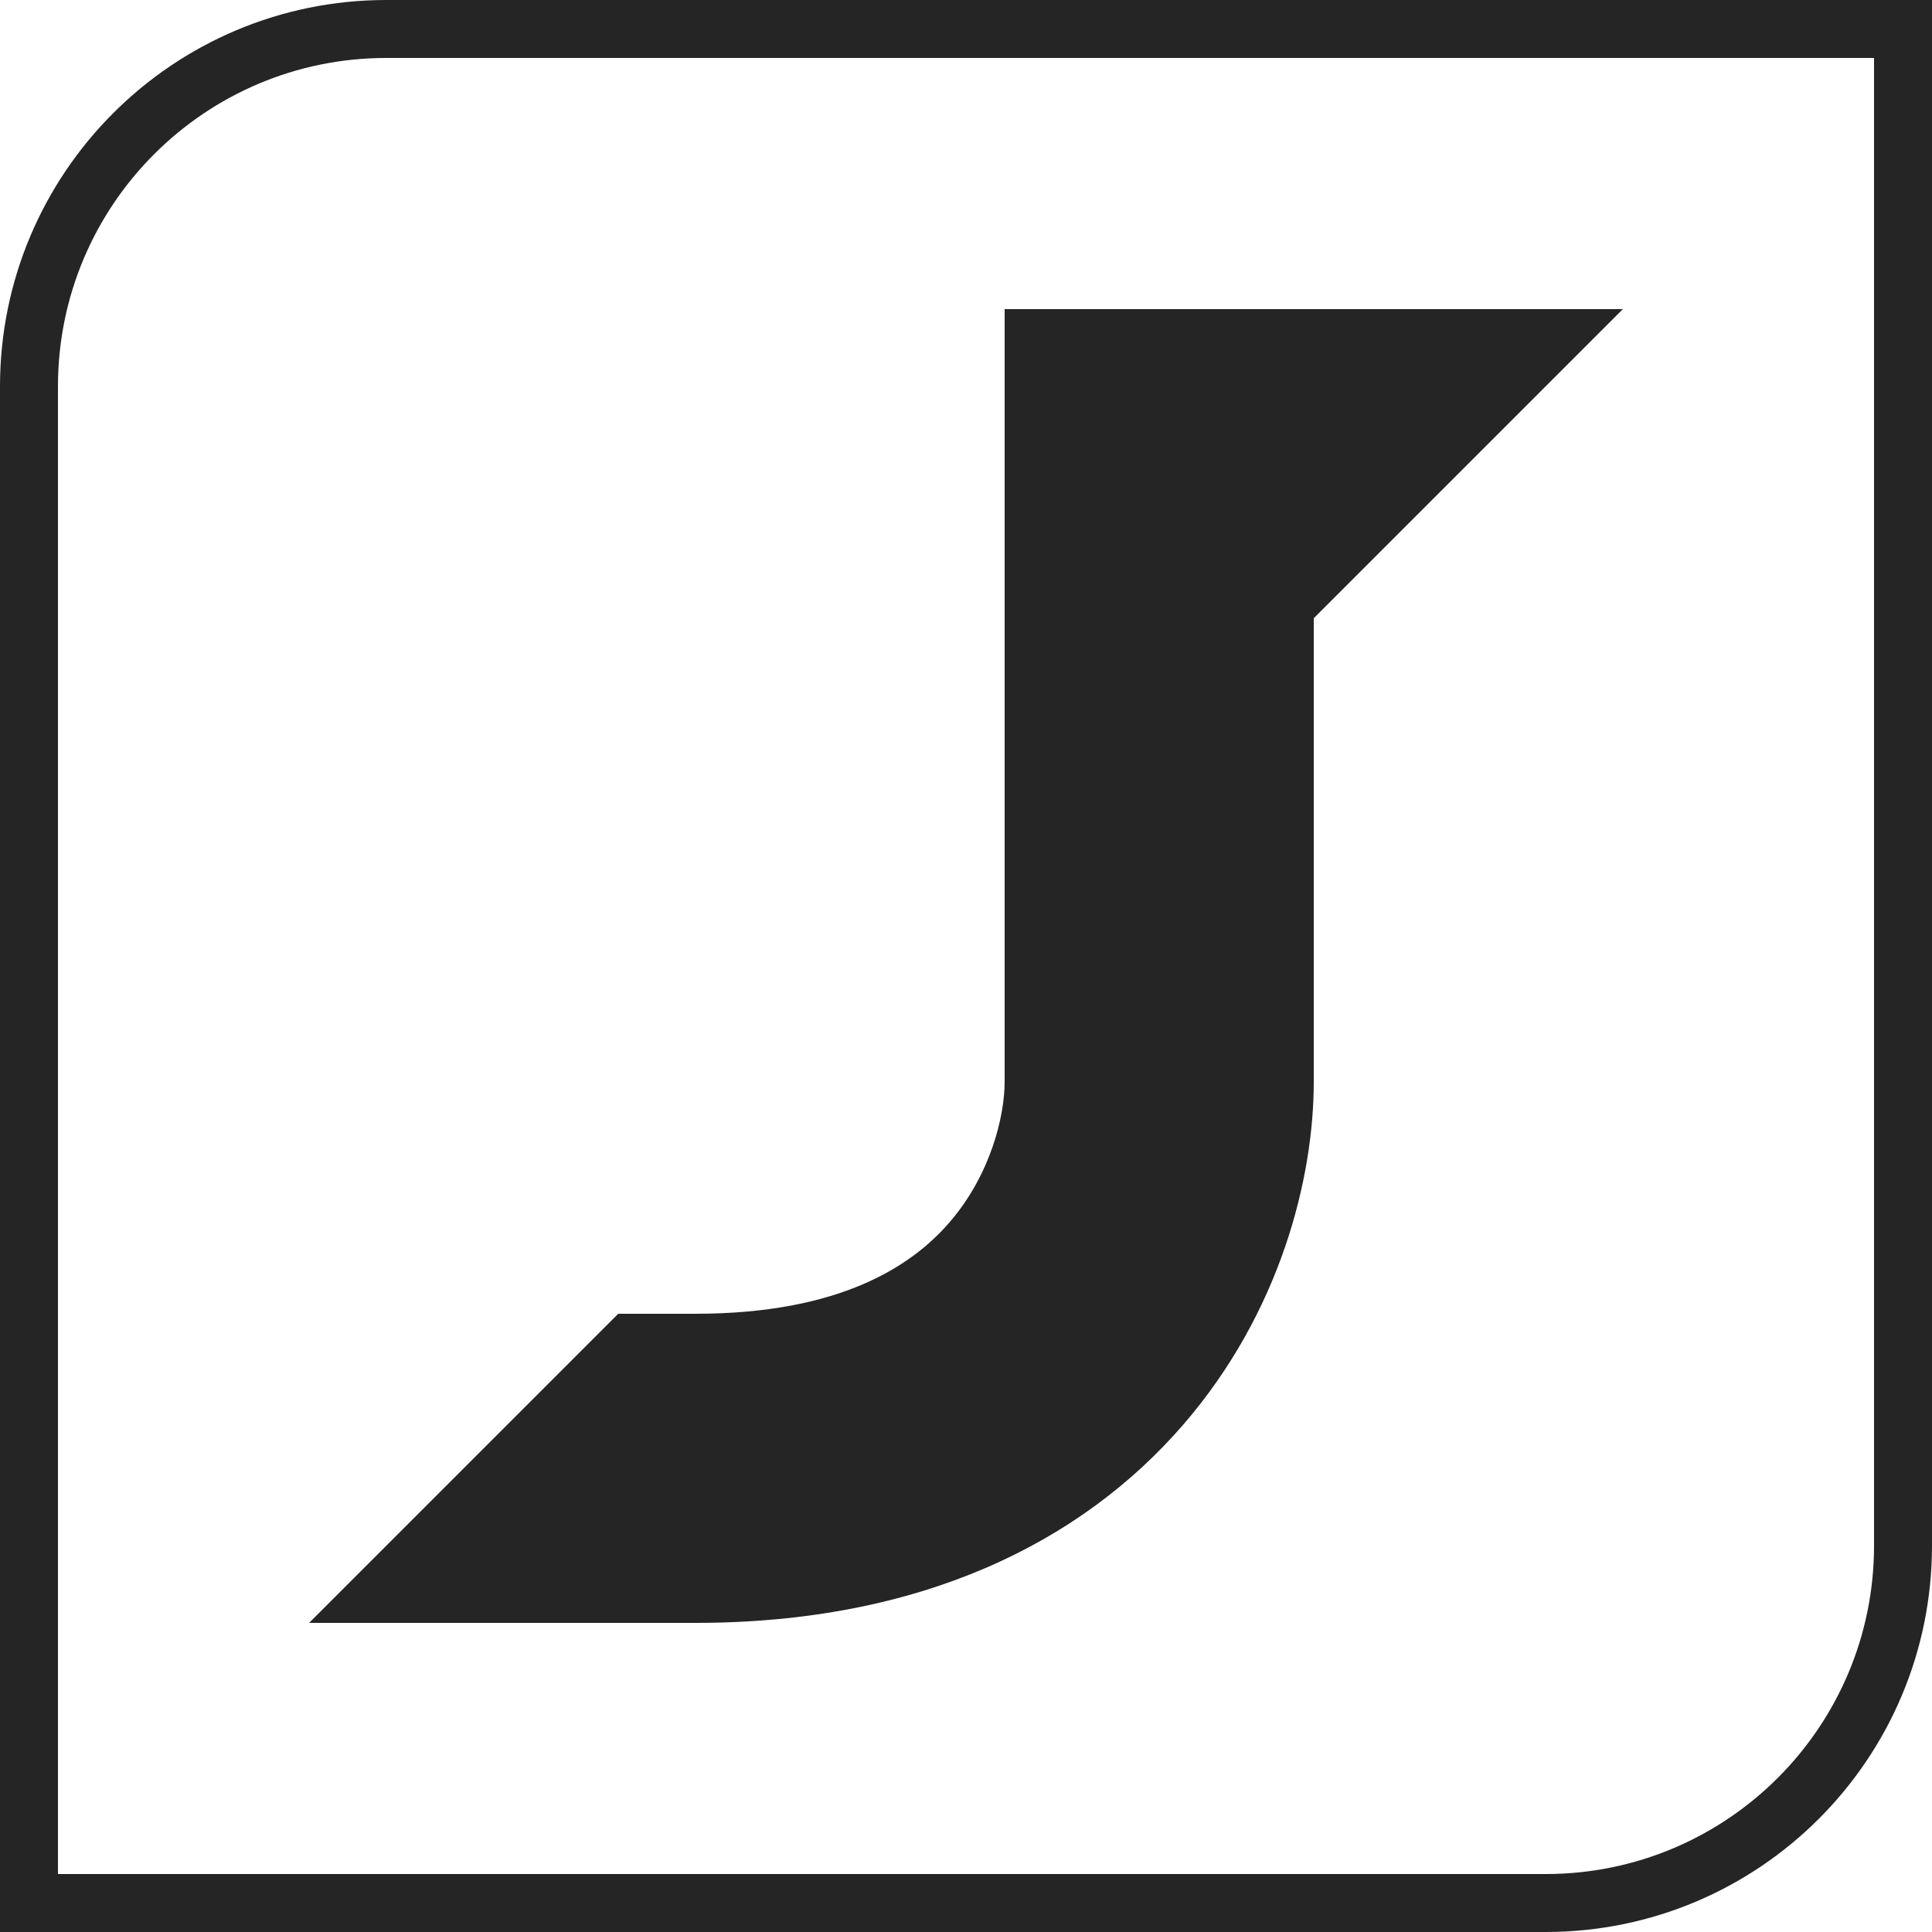
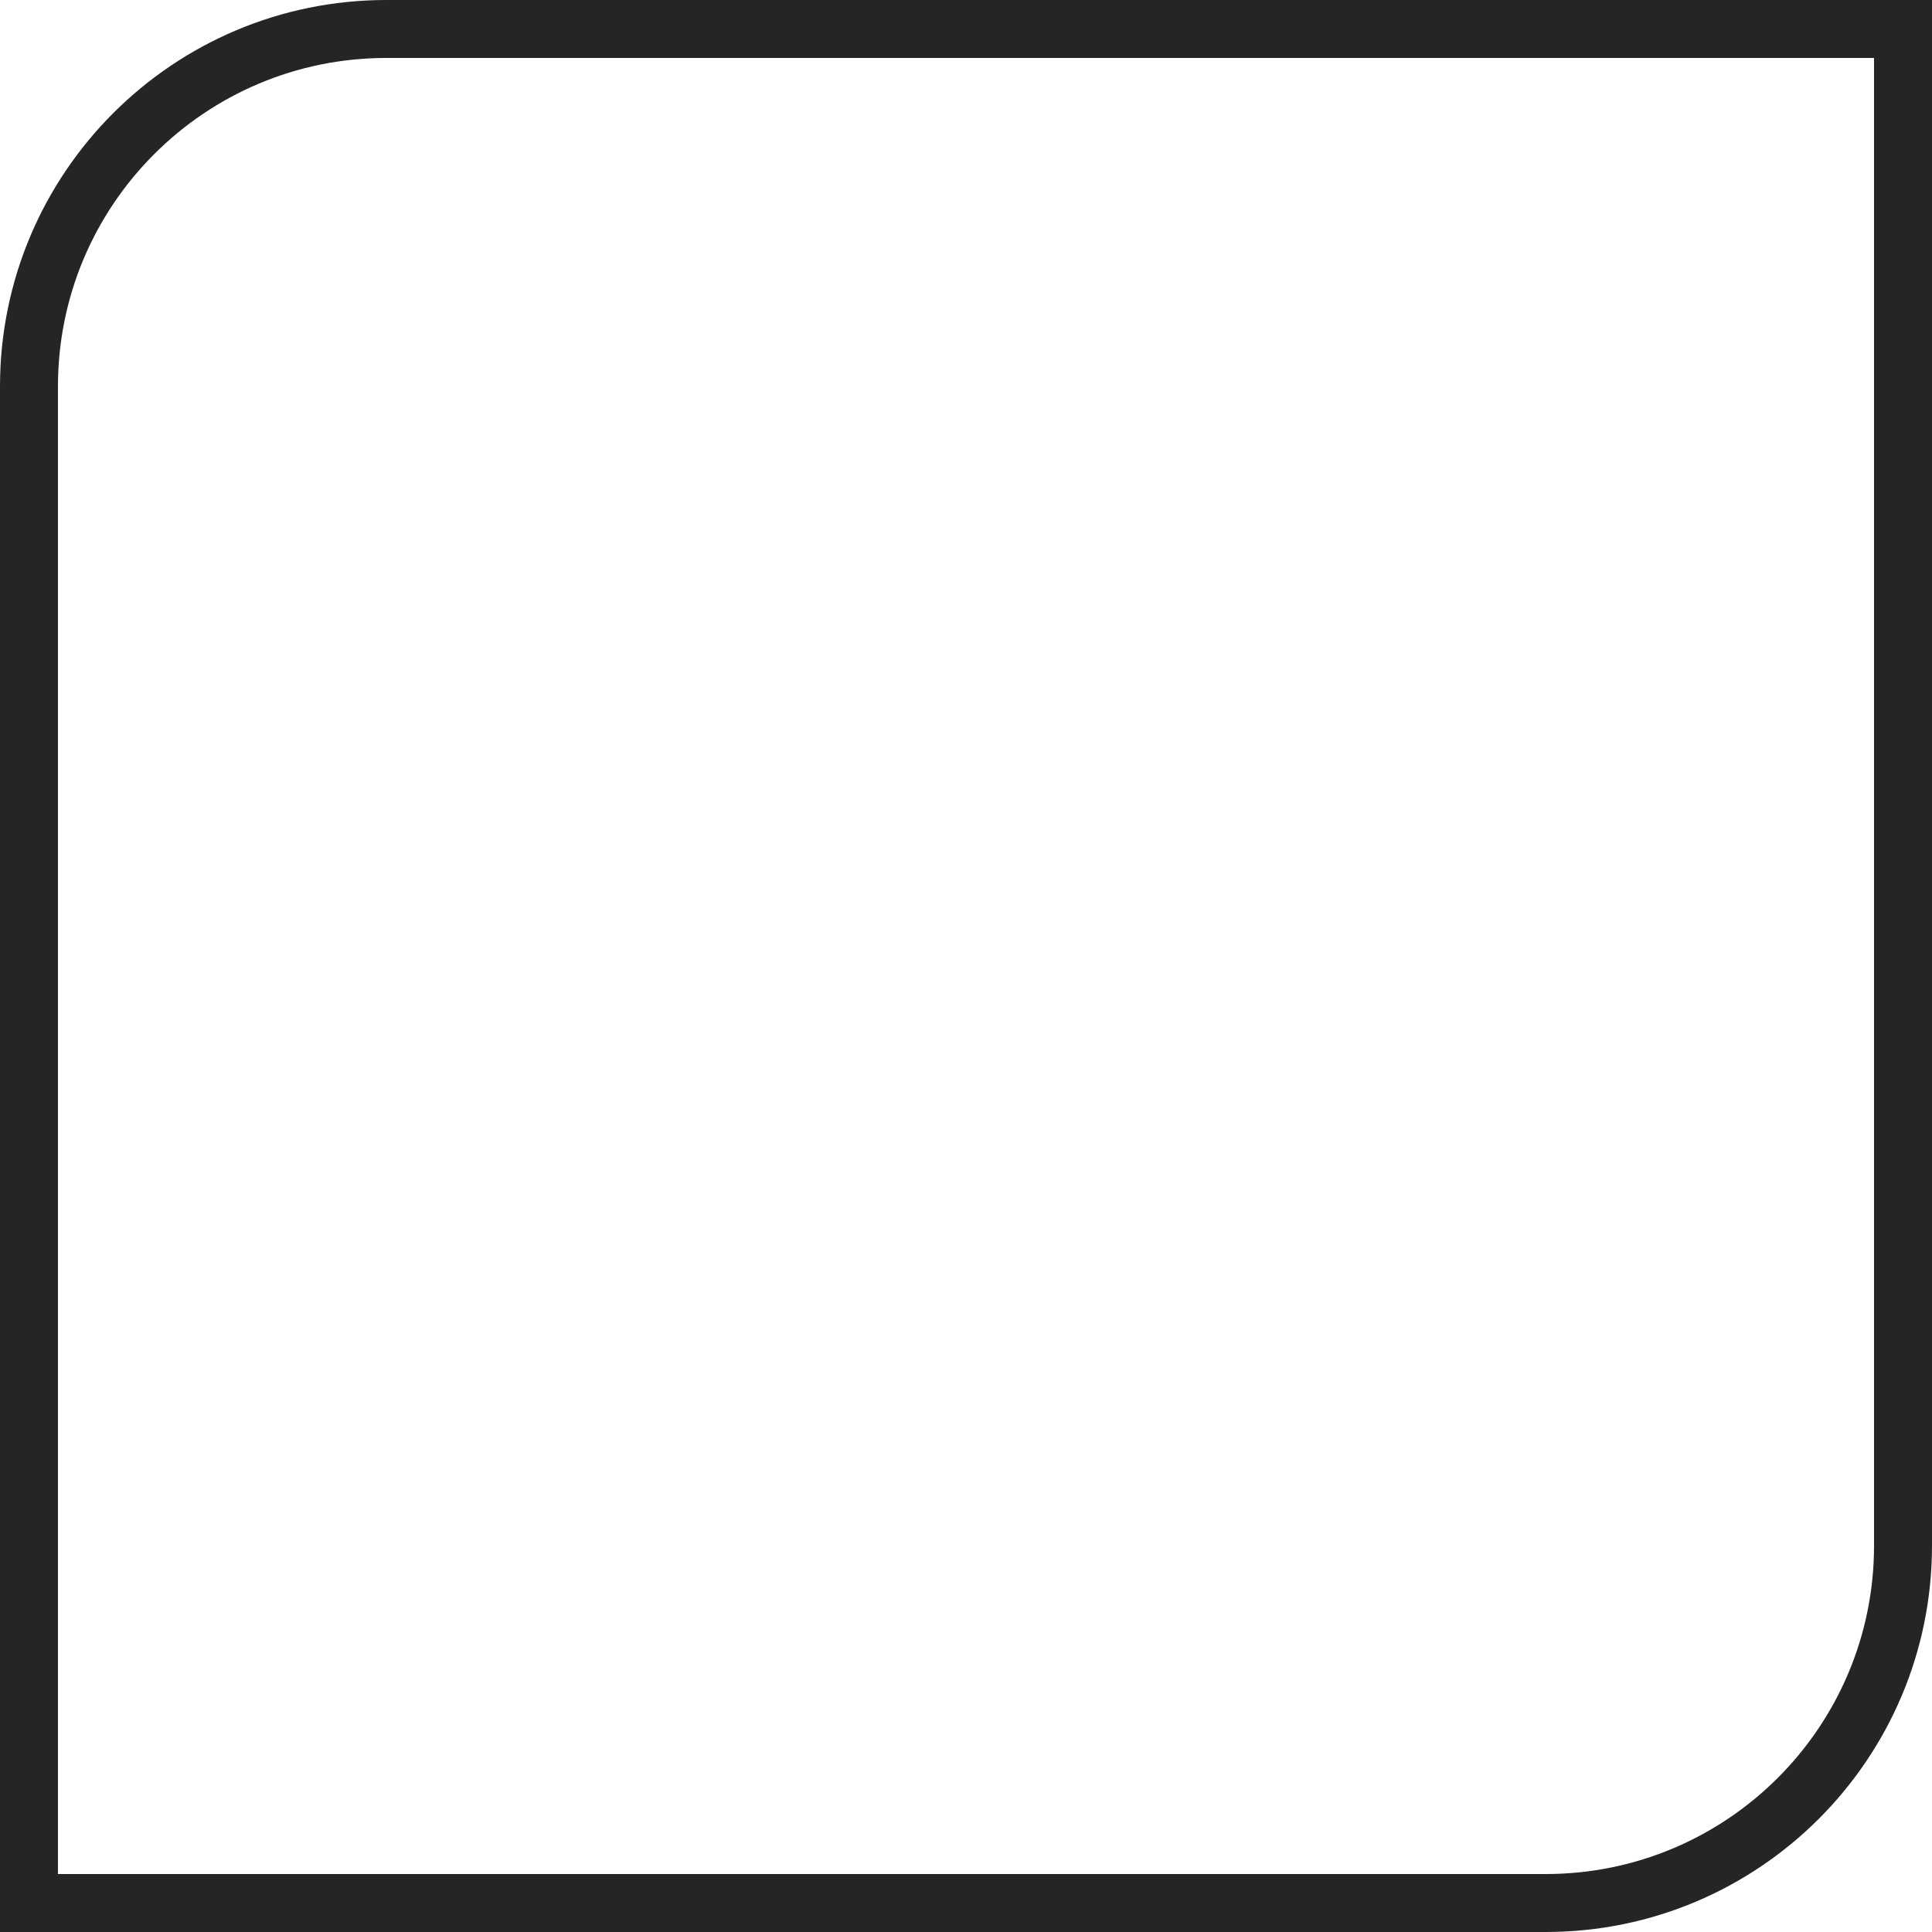
<svg xmlns="http://www.w3.org/2000/svg" width="48" height="48" viewBox="0 0 48 48" fill="none">
  <g id="Group 4">
-     <path id="Union" fill-rule="evenodd" clip-rule="evenodd" d="M40.32 7.68L32.64 15.36L32.64 26.88C32.64 29.255 31.822 32.589 29.402 35.39C26.861 38.33 22.87 40.32 17.28 40.32V32.64C20.906 32.64 22.675 31.429 23.59 30.369C24.626 29.17 24.96 27.705 24.96 26.88V7.68H32.64H40.32ZM15.36 40.32L7.68 40.32L15.36 32.64L17.28 32.64V40.32H15.36Z" fill="#252525" />
    <path id="Rectangle 3463694" d="M0.72 9.6C0.72 4.696 4.696 0.72 9.6 0.72H47.28V38.4C47.28 43.304 43.304 47.28 38.4 47.28H0.72V9.6Z" stroke="#252525" stroke-width="1.44" />
  </g>
</svg>